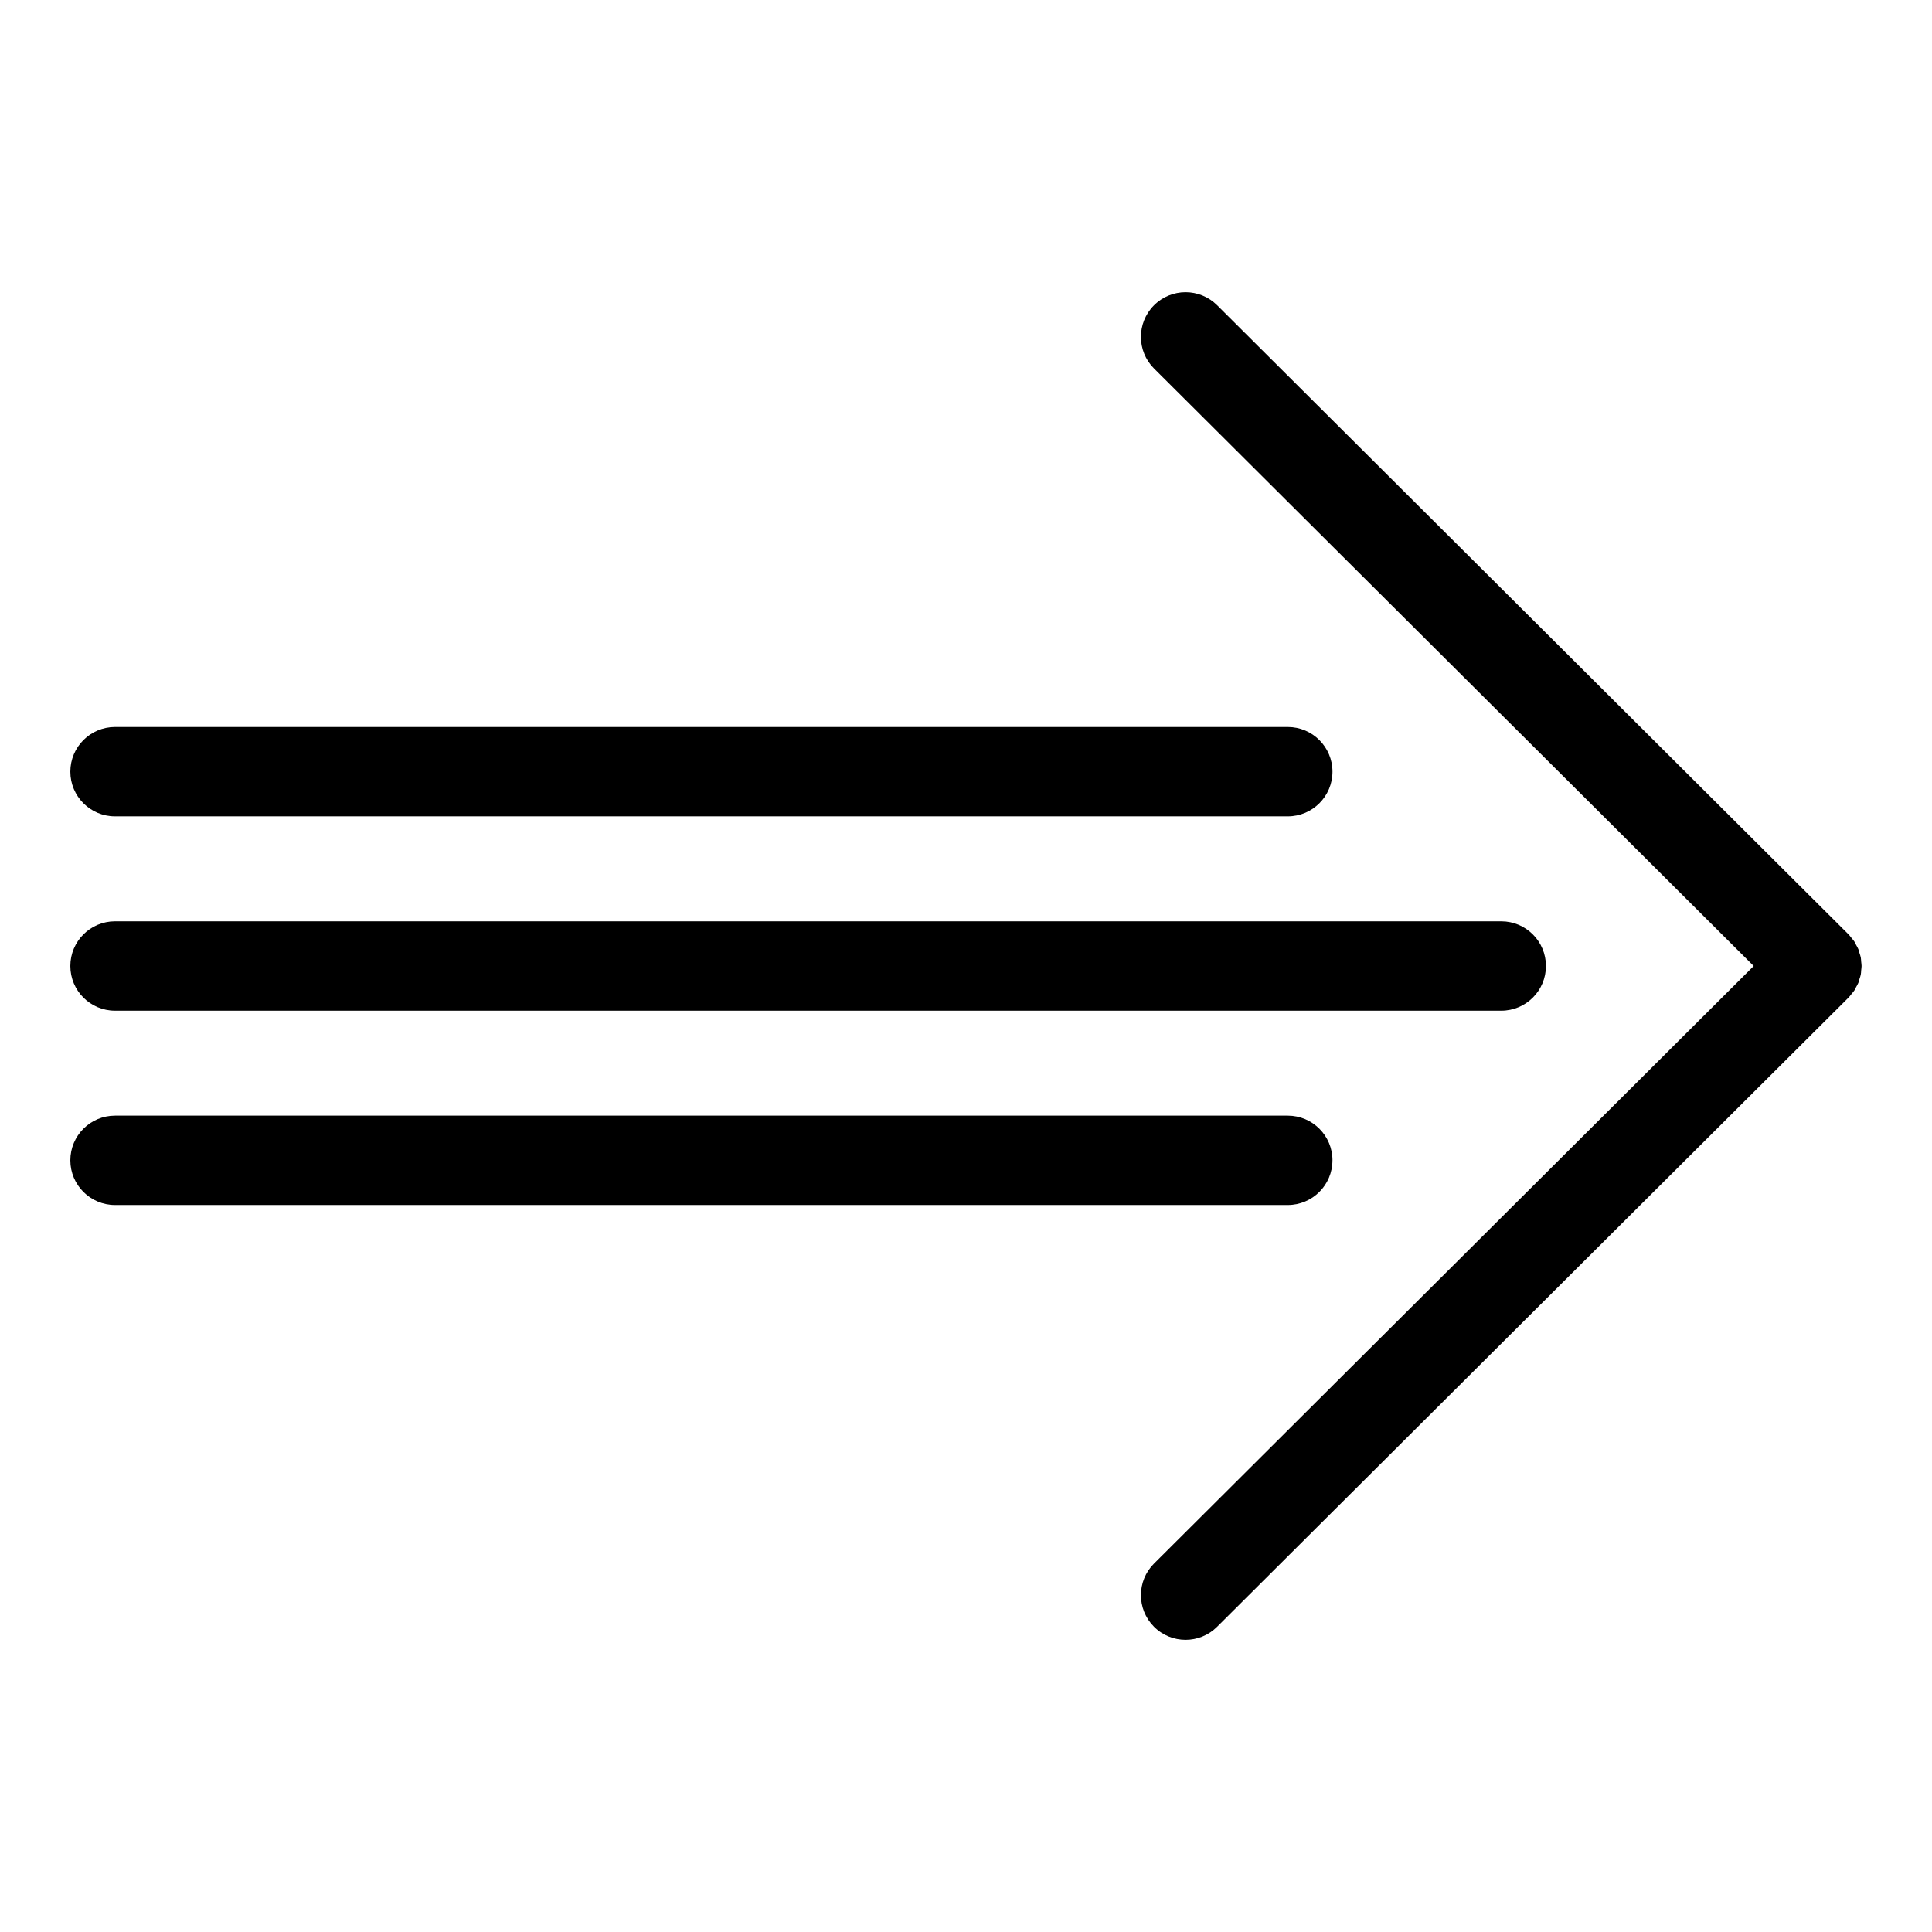
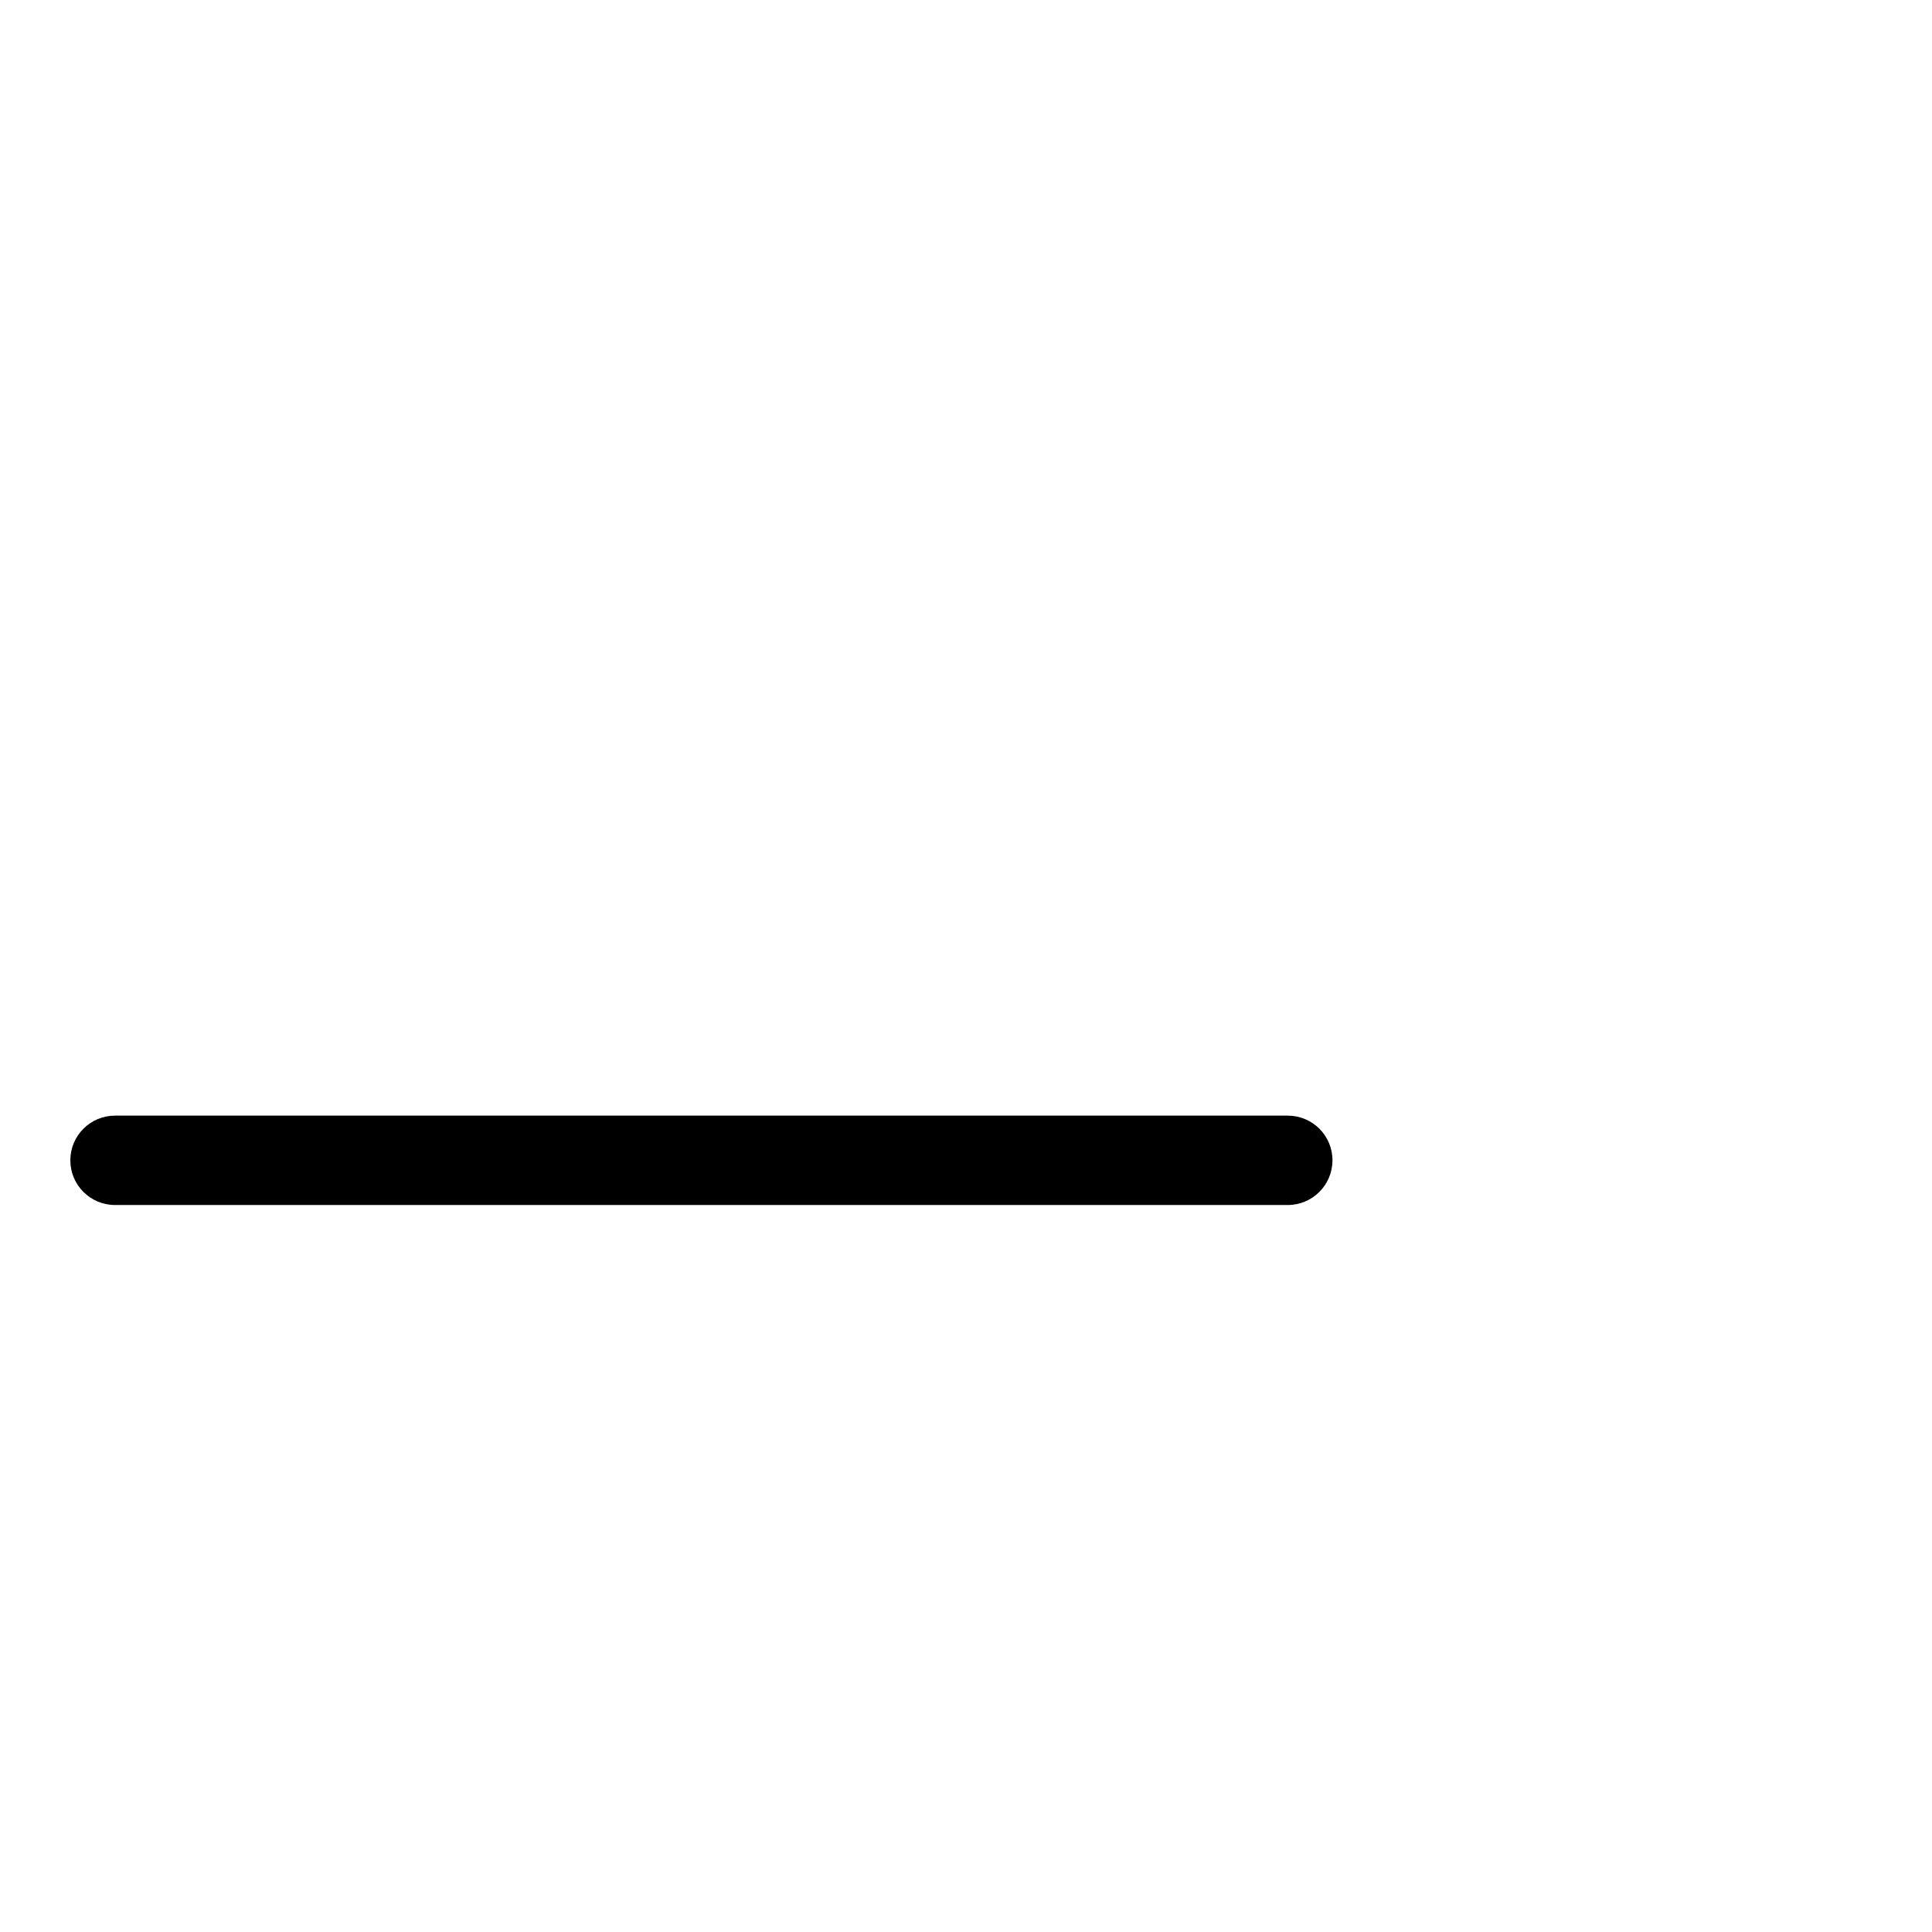
<svg xmlns="http://www.w3.org/2000/svg" fill="#000000" width="800px" height="800px" version="1.1" viewBox="144 144 512 512">
  <g>
-     <path d="m174.48 411.84h367.37c6.539 0 11.84-5.301 11.84-11.84s-5.301-11.84-11.84-11.84h-367.37c-6.539 0-11.84 5.301-11.84 11.84s5.293 11.84 11.84 11.84z" />
-     <path d="m174.48 360.34h310.8c6.539 0 11.84-5.301 11.84-11.84s-5.301-11.84-11.84-11.84h-310.8c-6.539 0-11.84 5.301-11.84 11.84s5.293 11.84 11.84 11.84z" />
    <path d="m497.12 451.5c0-6.543-5.301-11.844-11.84-11.844h-310.8c-6.539 0-11.84 5.301-11.84 11.844 0 6.539 5.301 11.84 11.84 11.84h310.8c6.539-0.008 11.832-5.301 11.832-11.84z" />
-     <path d="m635.91 405.55c0.195-0.363 0.422-0.719 0.574-1.098 0.137-0.348 0.207-0.707 0.312-1.059 0.117-0.379 0.262-0.746 0.332-1.133 0.074-0.367 0.074-0.742 0.105-1.117 0.039-0.379 0.105-0.754 0.105-1.145 0-0.387-0.07-0.762-0.105-1.145-0.035-0.379-0.035-0.75-0.105-1.117-0.074-0.383-0.215-0.754-0.332-1.133-0.105-0.352-0.176-0.711-0.312-1.059-0.152-0.379-0.379-0.73-0.574-1.098-0.172-0.324-0.301-0.656-0.508-0.961-0.23-0.348-0.523-0.648-0.789-0.977-0.242-0.289-0.441-0.598-0.711-0.867-0.004-0.004-0.012-0.012-0.016-0.016-0.004-0.004-0.012-0.004-0.016-0.012l-167.32-166.73c-4.637-4.613-12.125-4.602-16.742 0.031-4.613 4.629-4.602 12.133 0.031 16.746l158.91 158.34-158.91 158.35c-4.629 4.613-4.644 12.102-0.031 16.738 2.312 2.324 5.352 3.481 8.387 3.481 3.023 0 6.039-1.152 8.352-3.457l167.32-166.73c0.004-0.004 0.012-0.012 0.016-0.012 0.004-0.012 0.012-0.012 0.016-0.02 0.266-0.266 0.469-0.574 0.711-0.863 0.266-0.328 0.559-0.637 0.789-0.977 0.211-0.301 0.336-0.637 0.508-0.957z" />
  </g>
</svg>